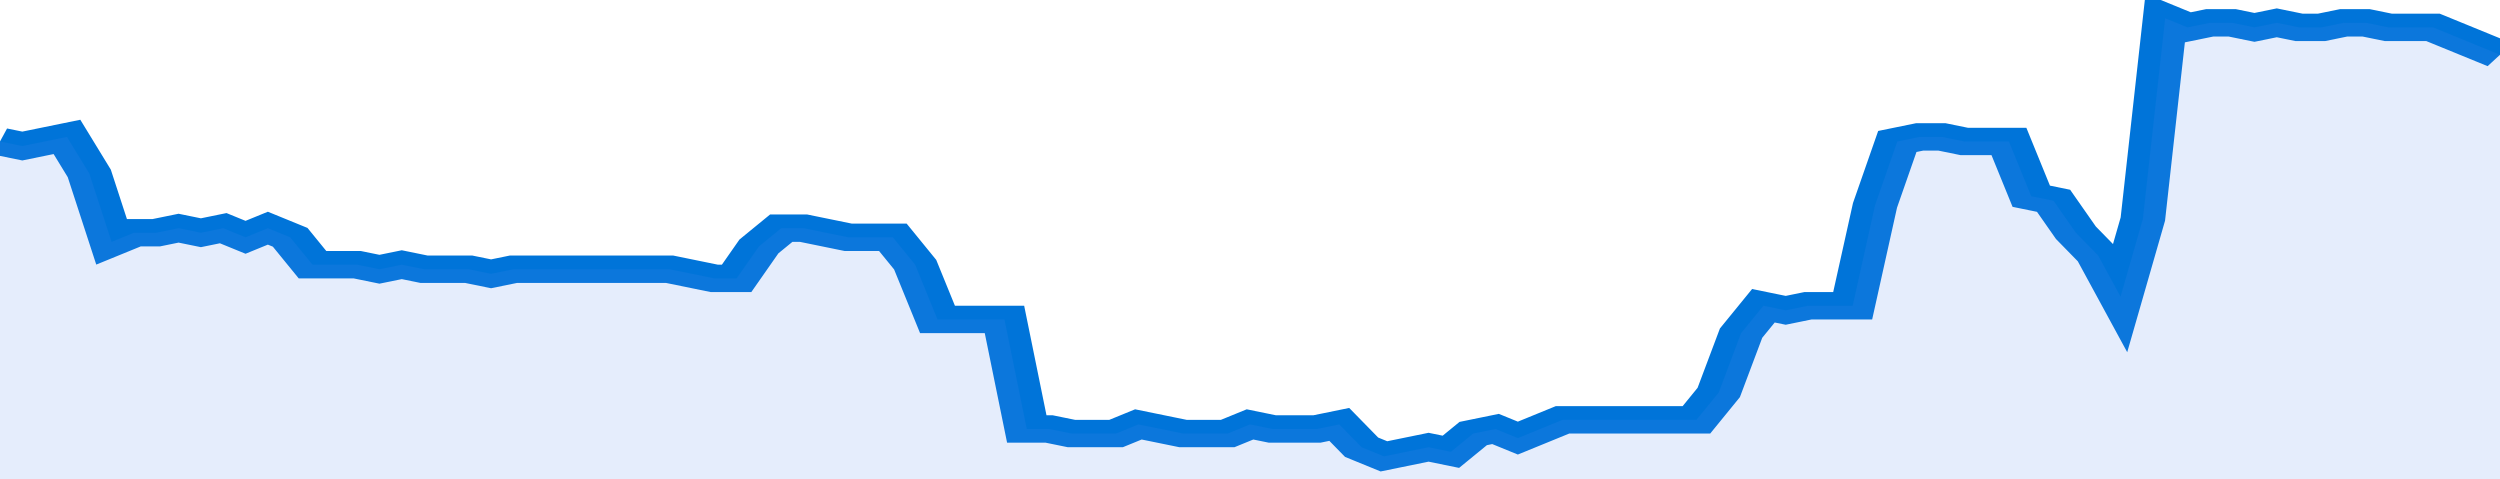
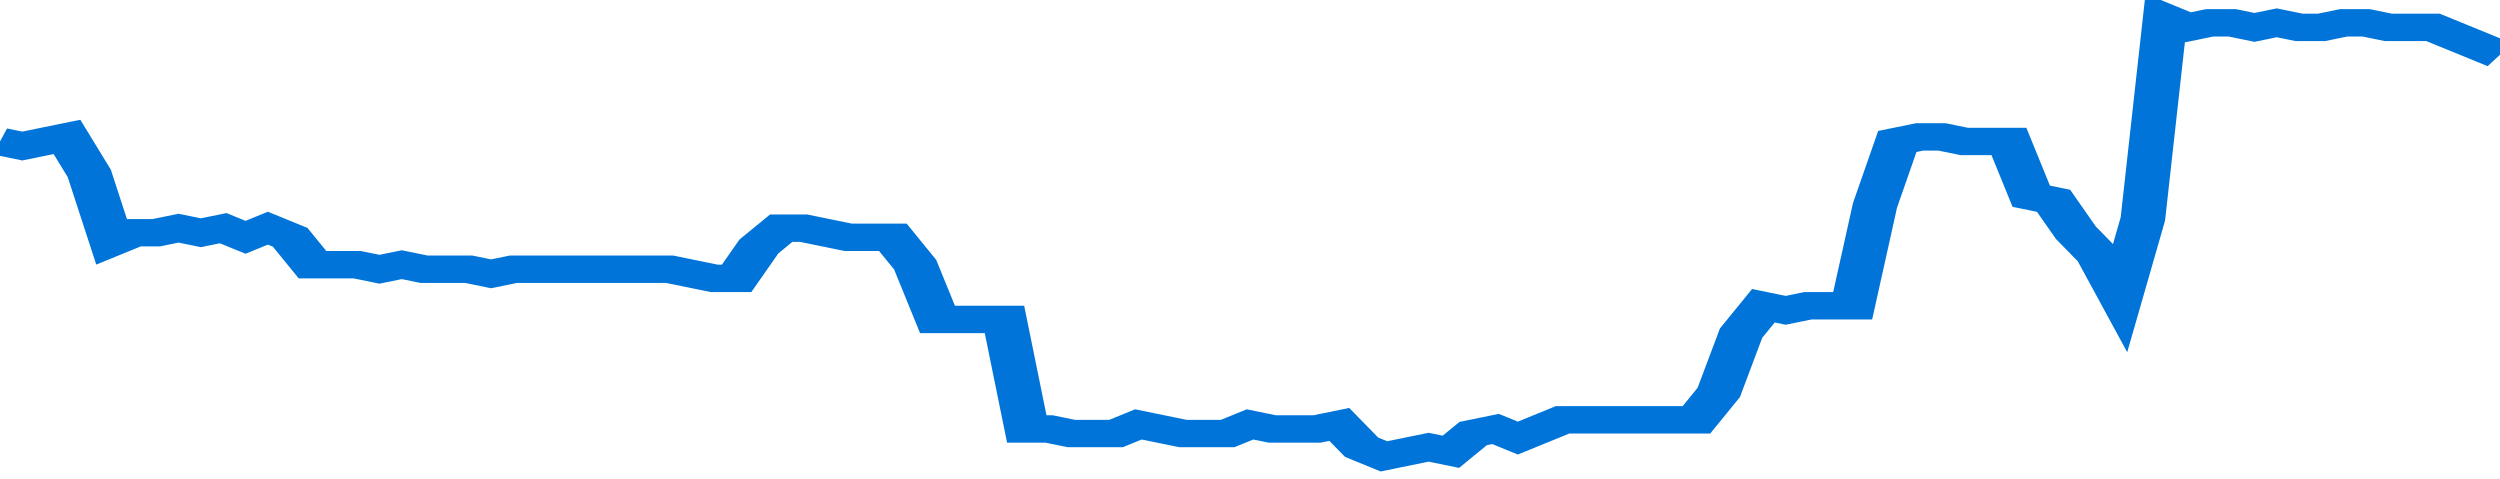
<svg xmlns="http://www.w3.org/2000/svg" viewBox="0 0 336 105" width="120" height="23" preserveAspectRatio="none">
  <polyline fill="none" stroke="#0074d9" stroke-width="6" points="0, 31 3, 32 6, 31 9, 30 12, 38 15, 53 18, 51 21, 51 24, 50 27, 51 30, 50 33, 52 36, 50 39, 52 42, 58 45, 58 48, 58 51, 59 54, 58 57, 59 60, 59 63, 59 66, 60 69, 59 72, 59 75, 59 78, 59 81, 59 84, 59 87, 59 90, 59 93, 60 96, 61 99, 61 102, 54 105, 50 108, 50 111, 51 114, 52 117, 52 120, 52 123, 58 126, 70 129, 70 132, 70 135, 70 138, 94 141, 94 144, 95 147, 95 150, 95 153, 93 156, 94 159, 95 162, 95 165, 95 168, 93 171, 94 174, 94 177, 94 180, 93 183, 98 186, 100 189, 99 192, 98 195, 99 198, 95 201, 94 204, 96 207, 94 210, 92 213, 92 216, 92 219, 92 222, 92 225, 92 228, 92 231, 86 234, 73 237, 67 240, 68 243, 67 246, 67 249, 67 252, 45 255, 31 258, 30 261, 30 264, 31 267, 31 270, 31 273, 43 276, 44 279, 51 282, 56 285, 65 288, 48 291, 4 294, 6 297, 5 300, 5 303, 6 306, 5 309, 6 312, 6 315, 5 318, 5 321, 6 324, 6 327, 6 330, 8 333, 10 336, 12 336, 12 "> </polyline>
-   <polygon fill="#5085ec" opacity="0.15" points="0, 105 0, 31 3, 32 6, 31 9, 30 12, 38 15, 53 18, 51 21, 51 24, 50 27, 51 30, 50 33, 52 36, 50 39, 52 42, 58 45, 58 48, 58 51, 59 54, 58 57, 59 60, 59 63, 59 66, 60 69, 59 72, 59 75, 59 78, 59 81, 59 84, 59 87, 59 90, 59 93, 60 96, 61 99, 61 102, 54 105, 50 108, 50 111, 51 114, 52 117, 52 120, 52 123, 58 126, 70 129, 70 132, 70 135, 70 138, 94 141, 94 144, 95 147, 95 150, 95 153, 93 156, 94 159, 95 162, 95 165, 95 168, 93 171, 94 174, 94 177, 94 180, 93 183, 98 186, 100 189, 99 192, 98 195, 99 198, 95 201, 94 204, 96 207, 94 210, 92 213, 92 216, 92 219, 92 222, 92 225, 92 228, 92 231, 86 234, 73 237, 67 240, 68 243, 67 246, 67 249, 67 252, 45 255, 31 258, 30 261, 30 264, 31 267, 31 270, 31 273, 43 276, 44 279, 51 282, 56 285, 65 288, 48 291, 4 294, 6 297, 5 300, 5 303, 6 306, 5 309, 6 312, 6 315, 5 318, 5 321, 6 324, 6 327, 6 330, 8 333, 10 336, 12 336, 105 " />
</svg>